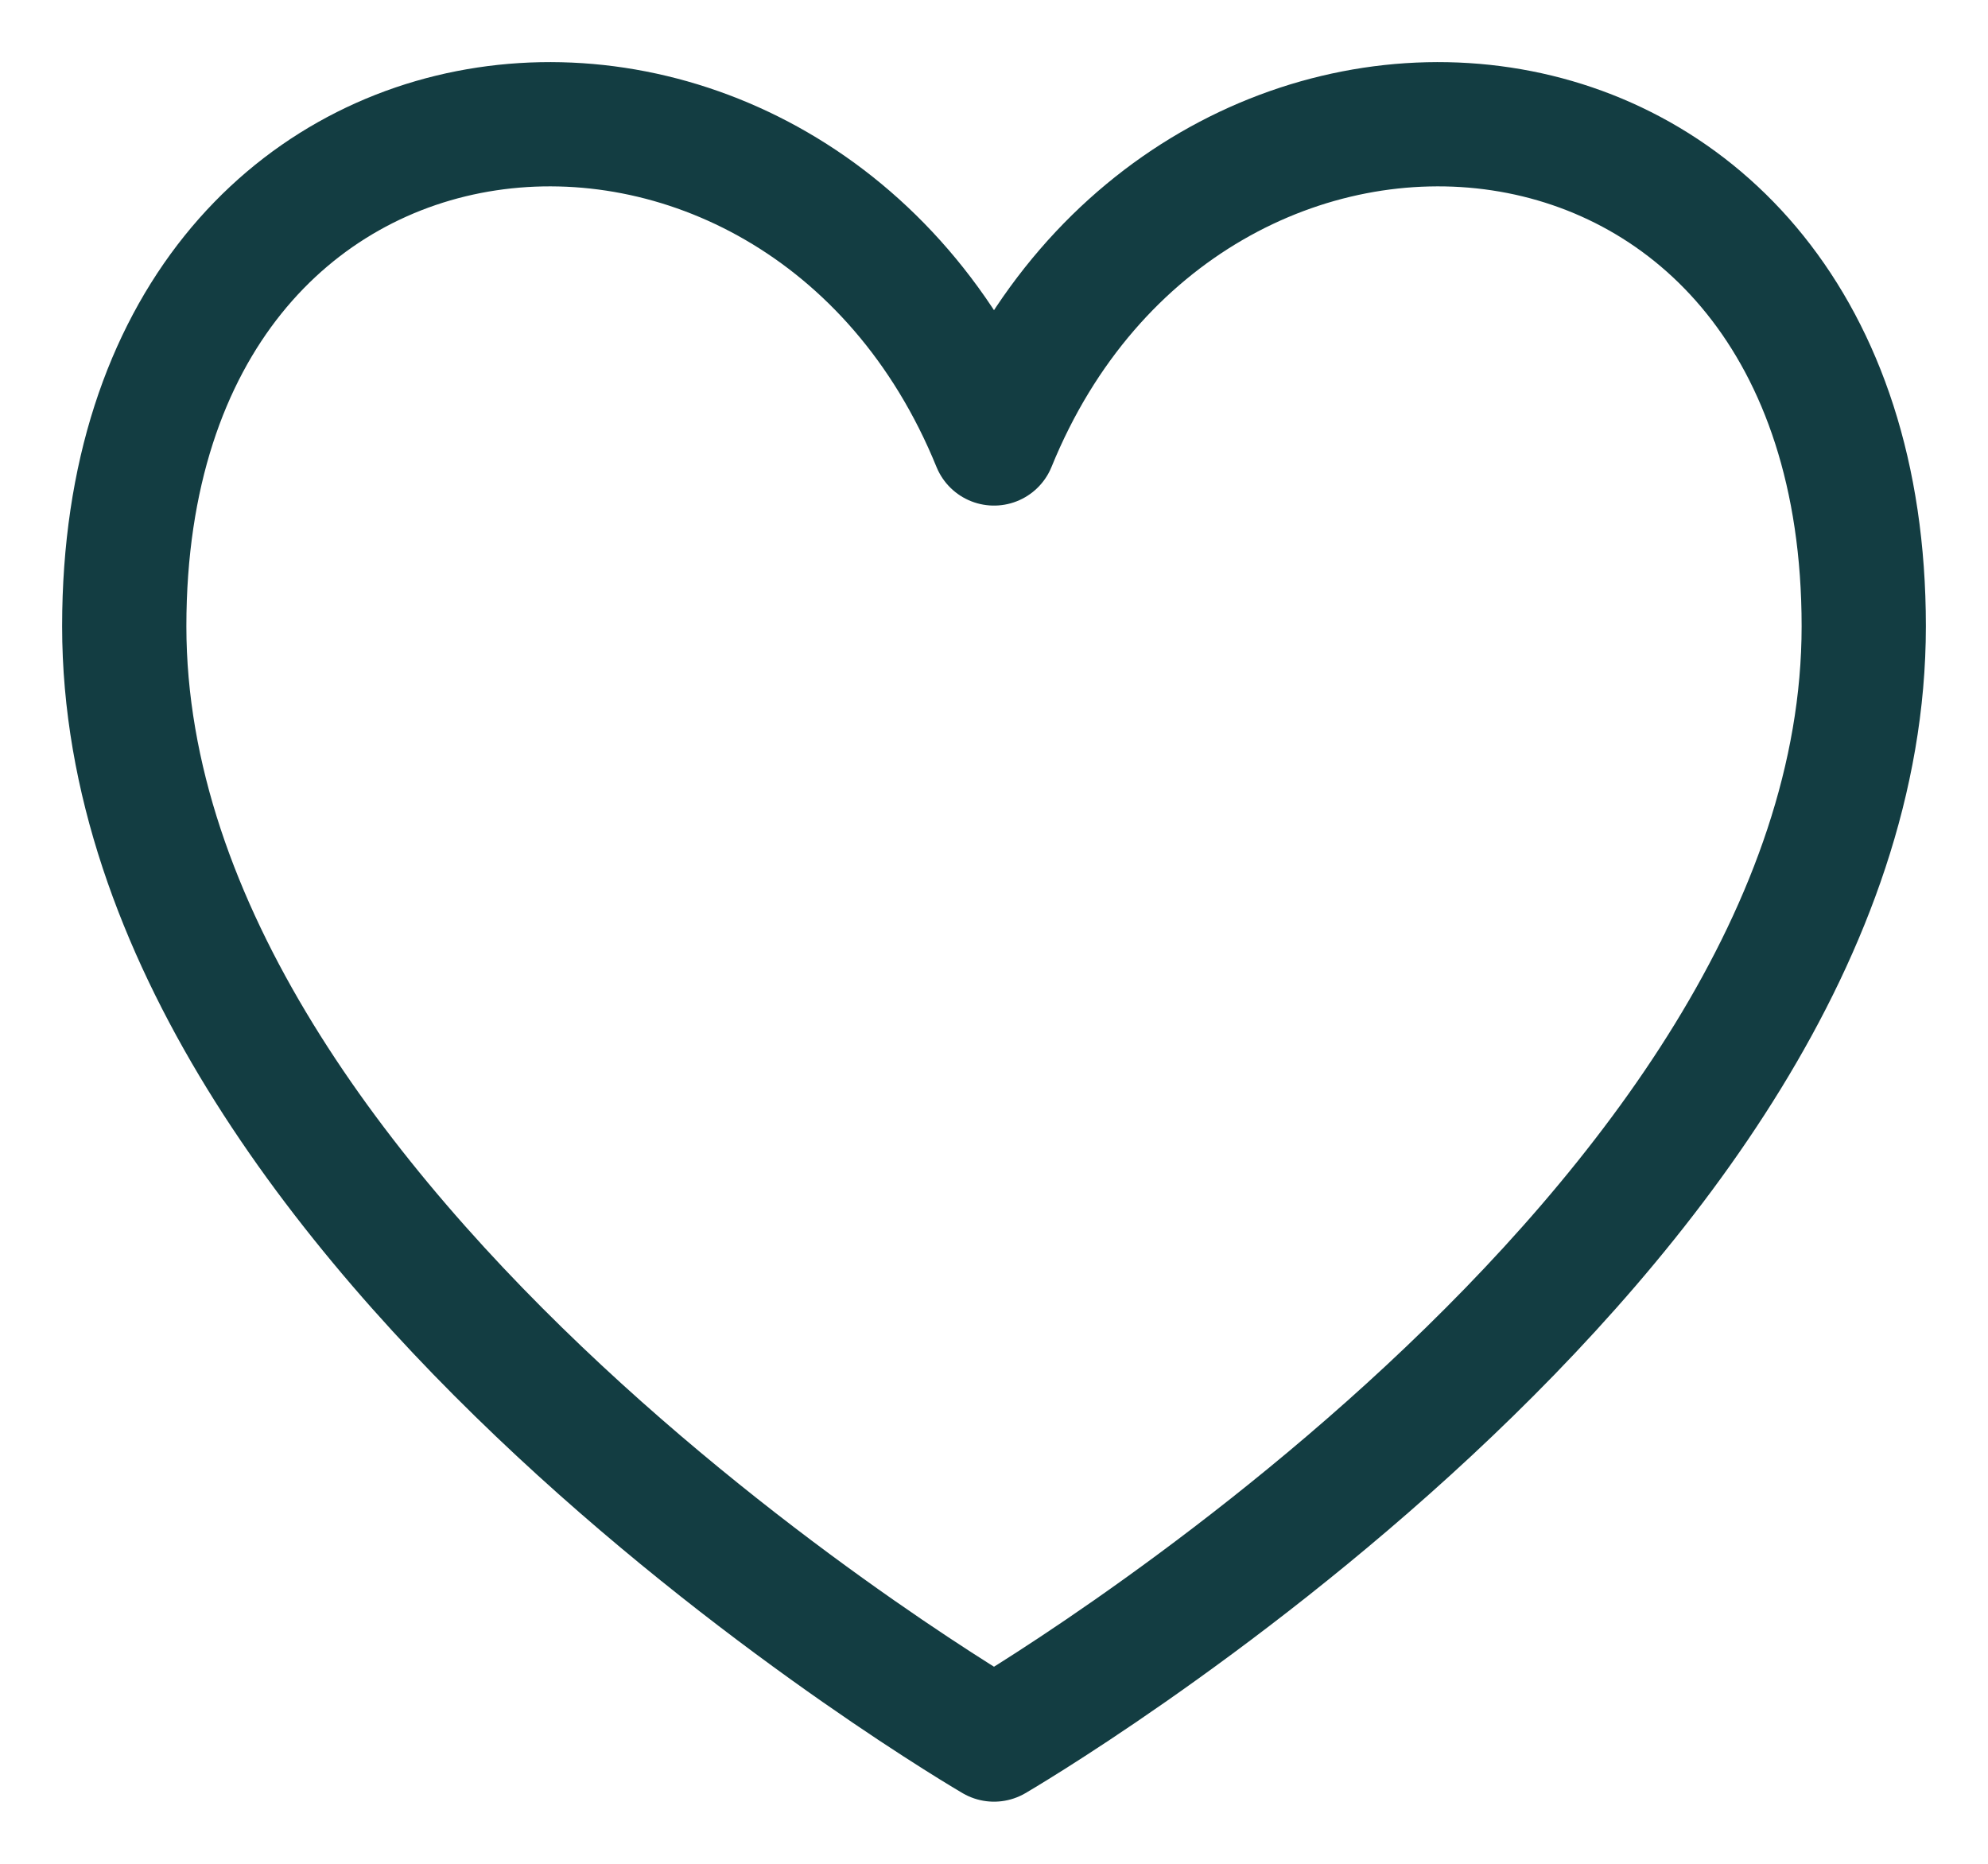
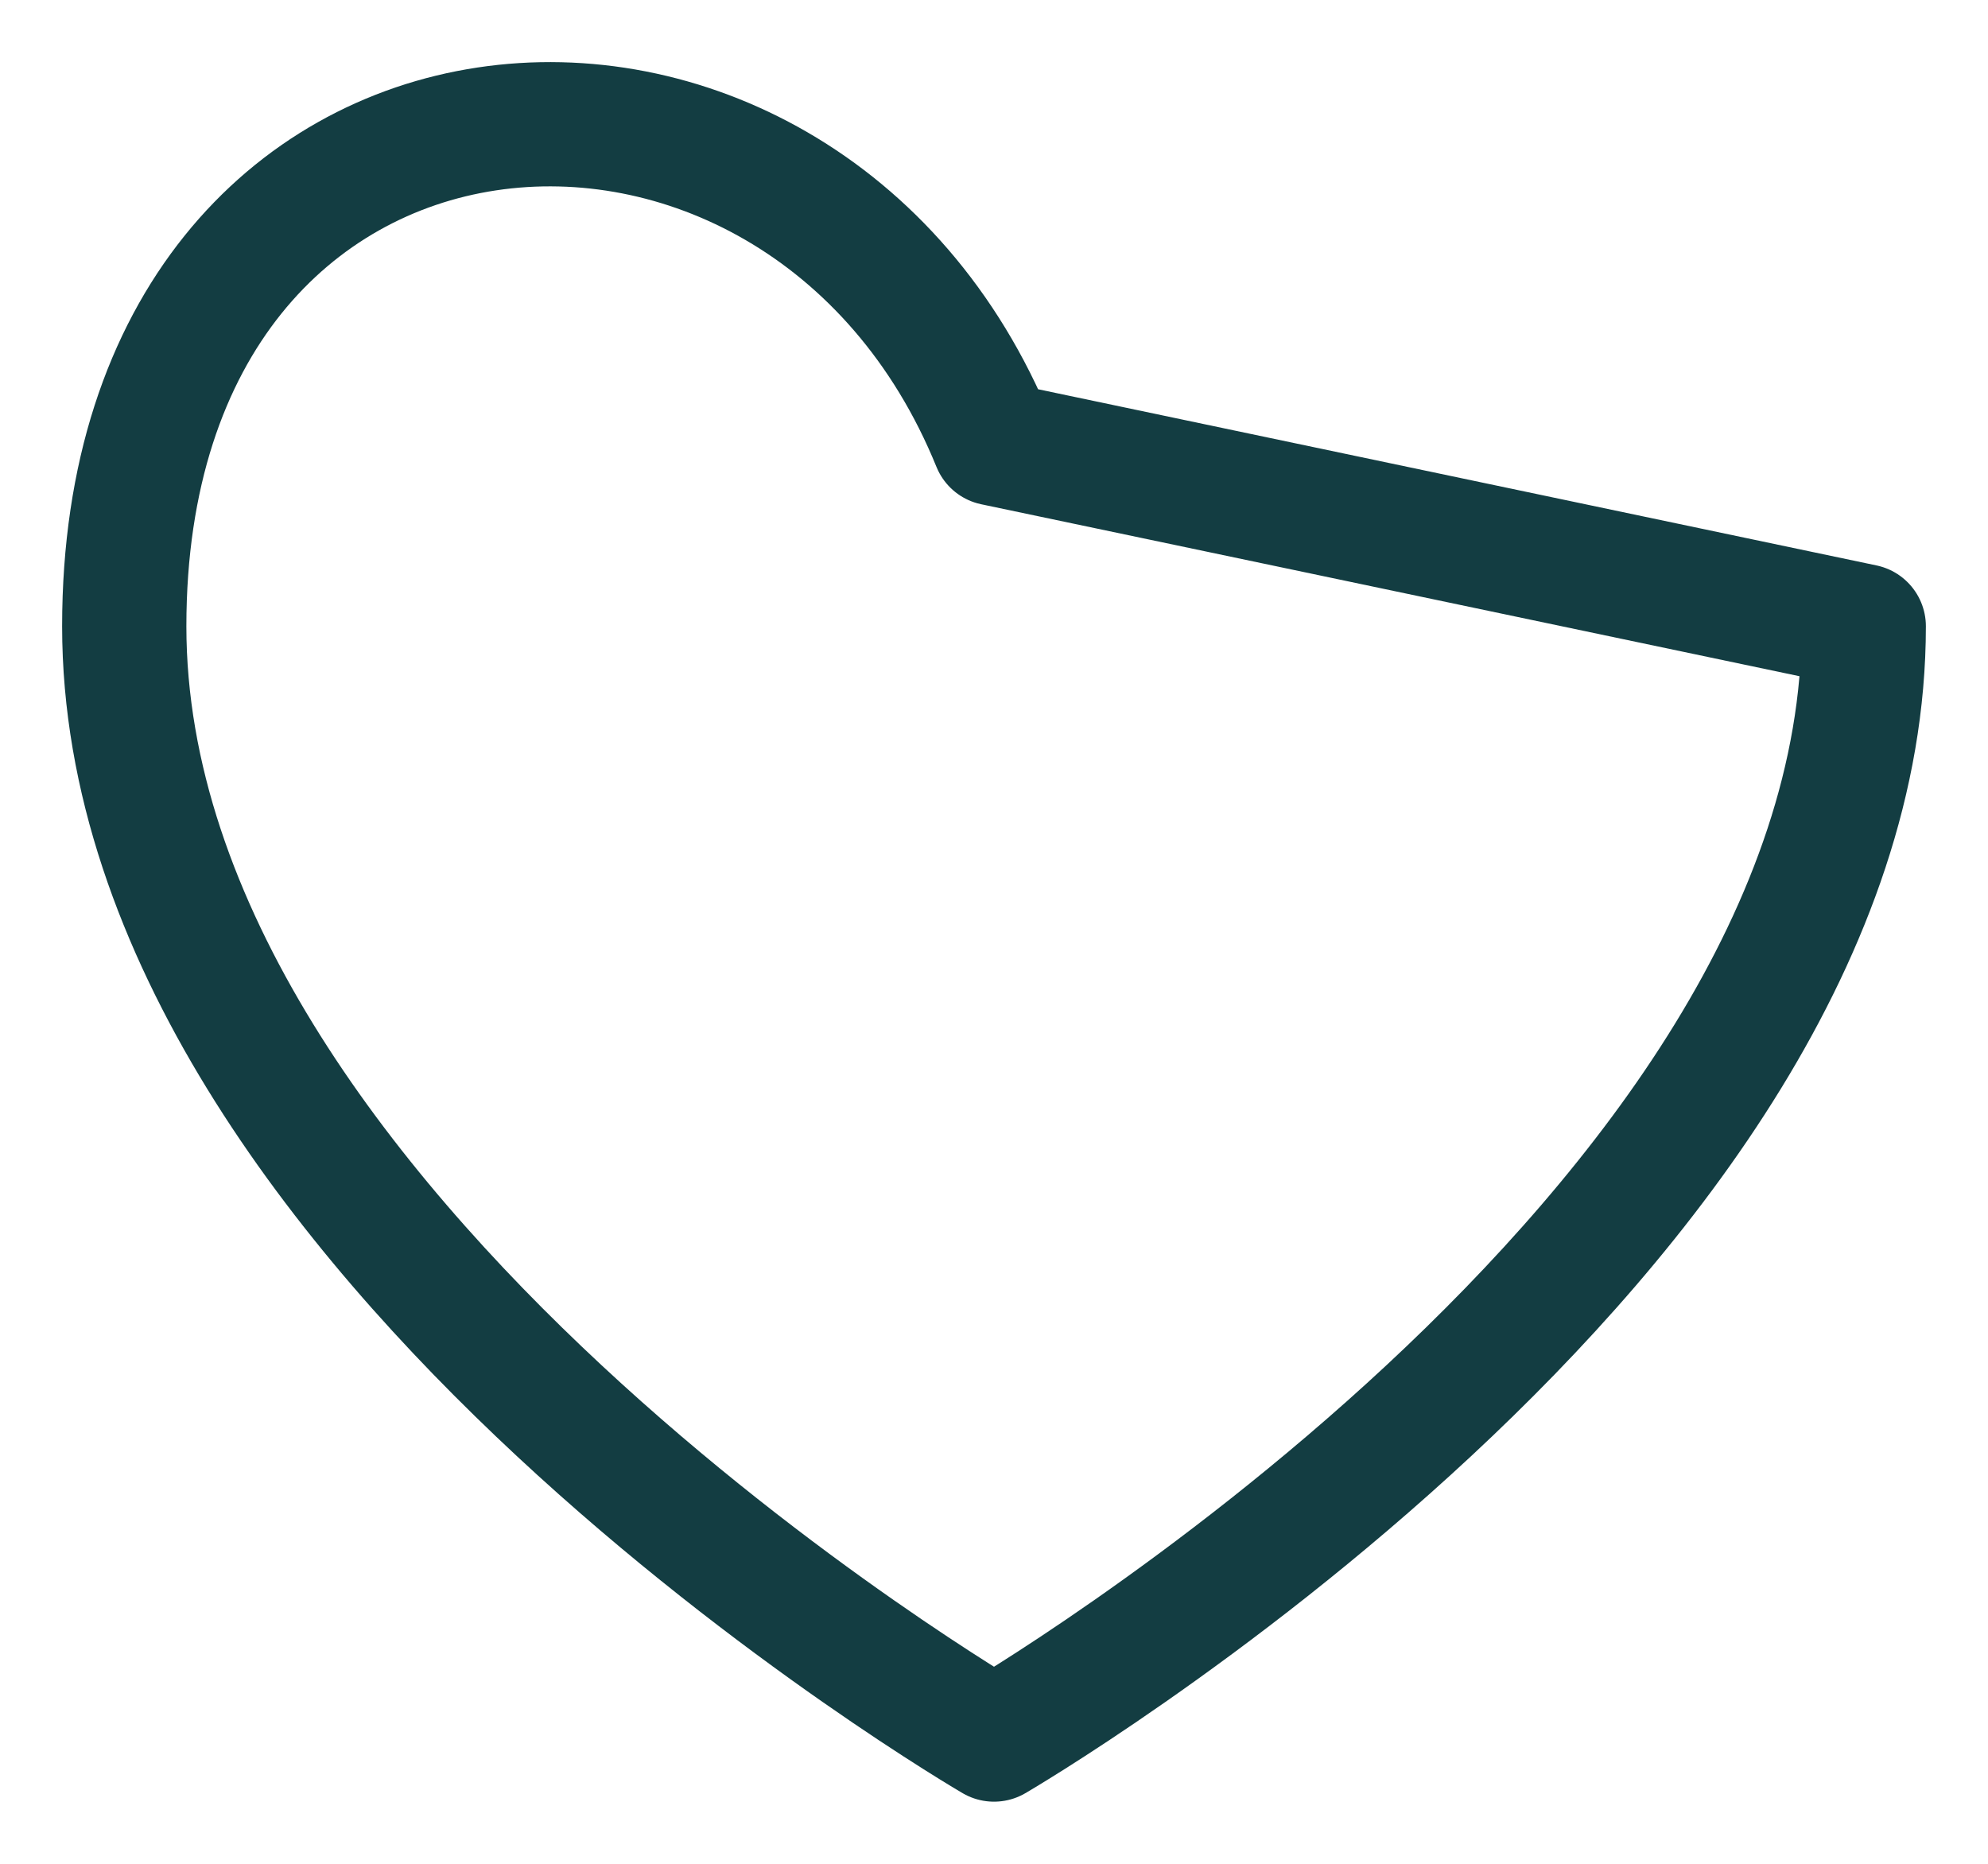
<svg xmlns="http://www.w3.org/2000/svg" width="16" height="15" viewBox="0 0 16 15" fill="none">
-   <path d="M8 3.569C6.444 -0.255 1 0.153 1 5.04C1 9.927 8 14 8 14C8 14 15 9.927 15 5.04C15 0.153 9.556 -0.255 8 3.569Z" stroke="#133D42" stroke-linecap="round" stroke-linejoin="round" />
+   <path d="M8 3.569C6.444 -0.255 1 0.153 1 5.04C1 9.927 8 14 8 14C8 14 15 9.927 15 5.04Z" stroke="#133D42" stroke-linecap="round" stroke-linejoin="round" />
</svg>